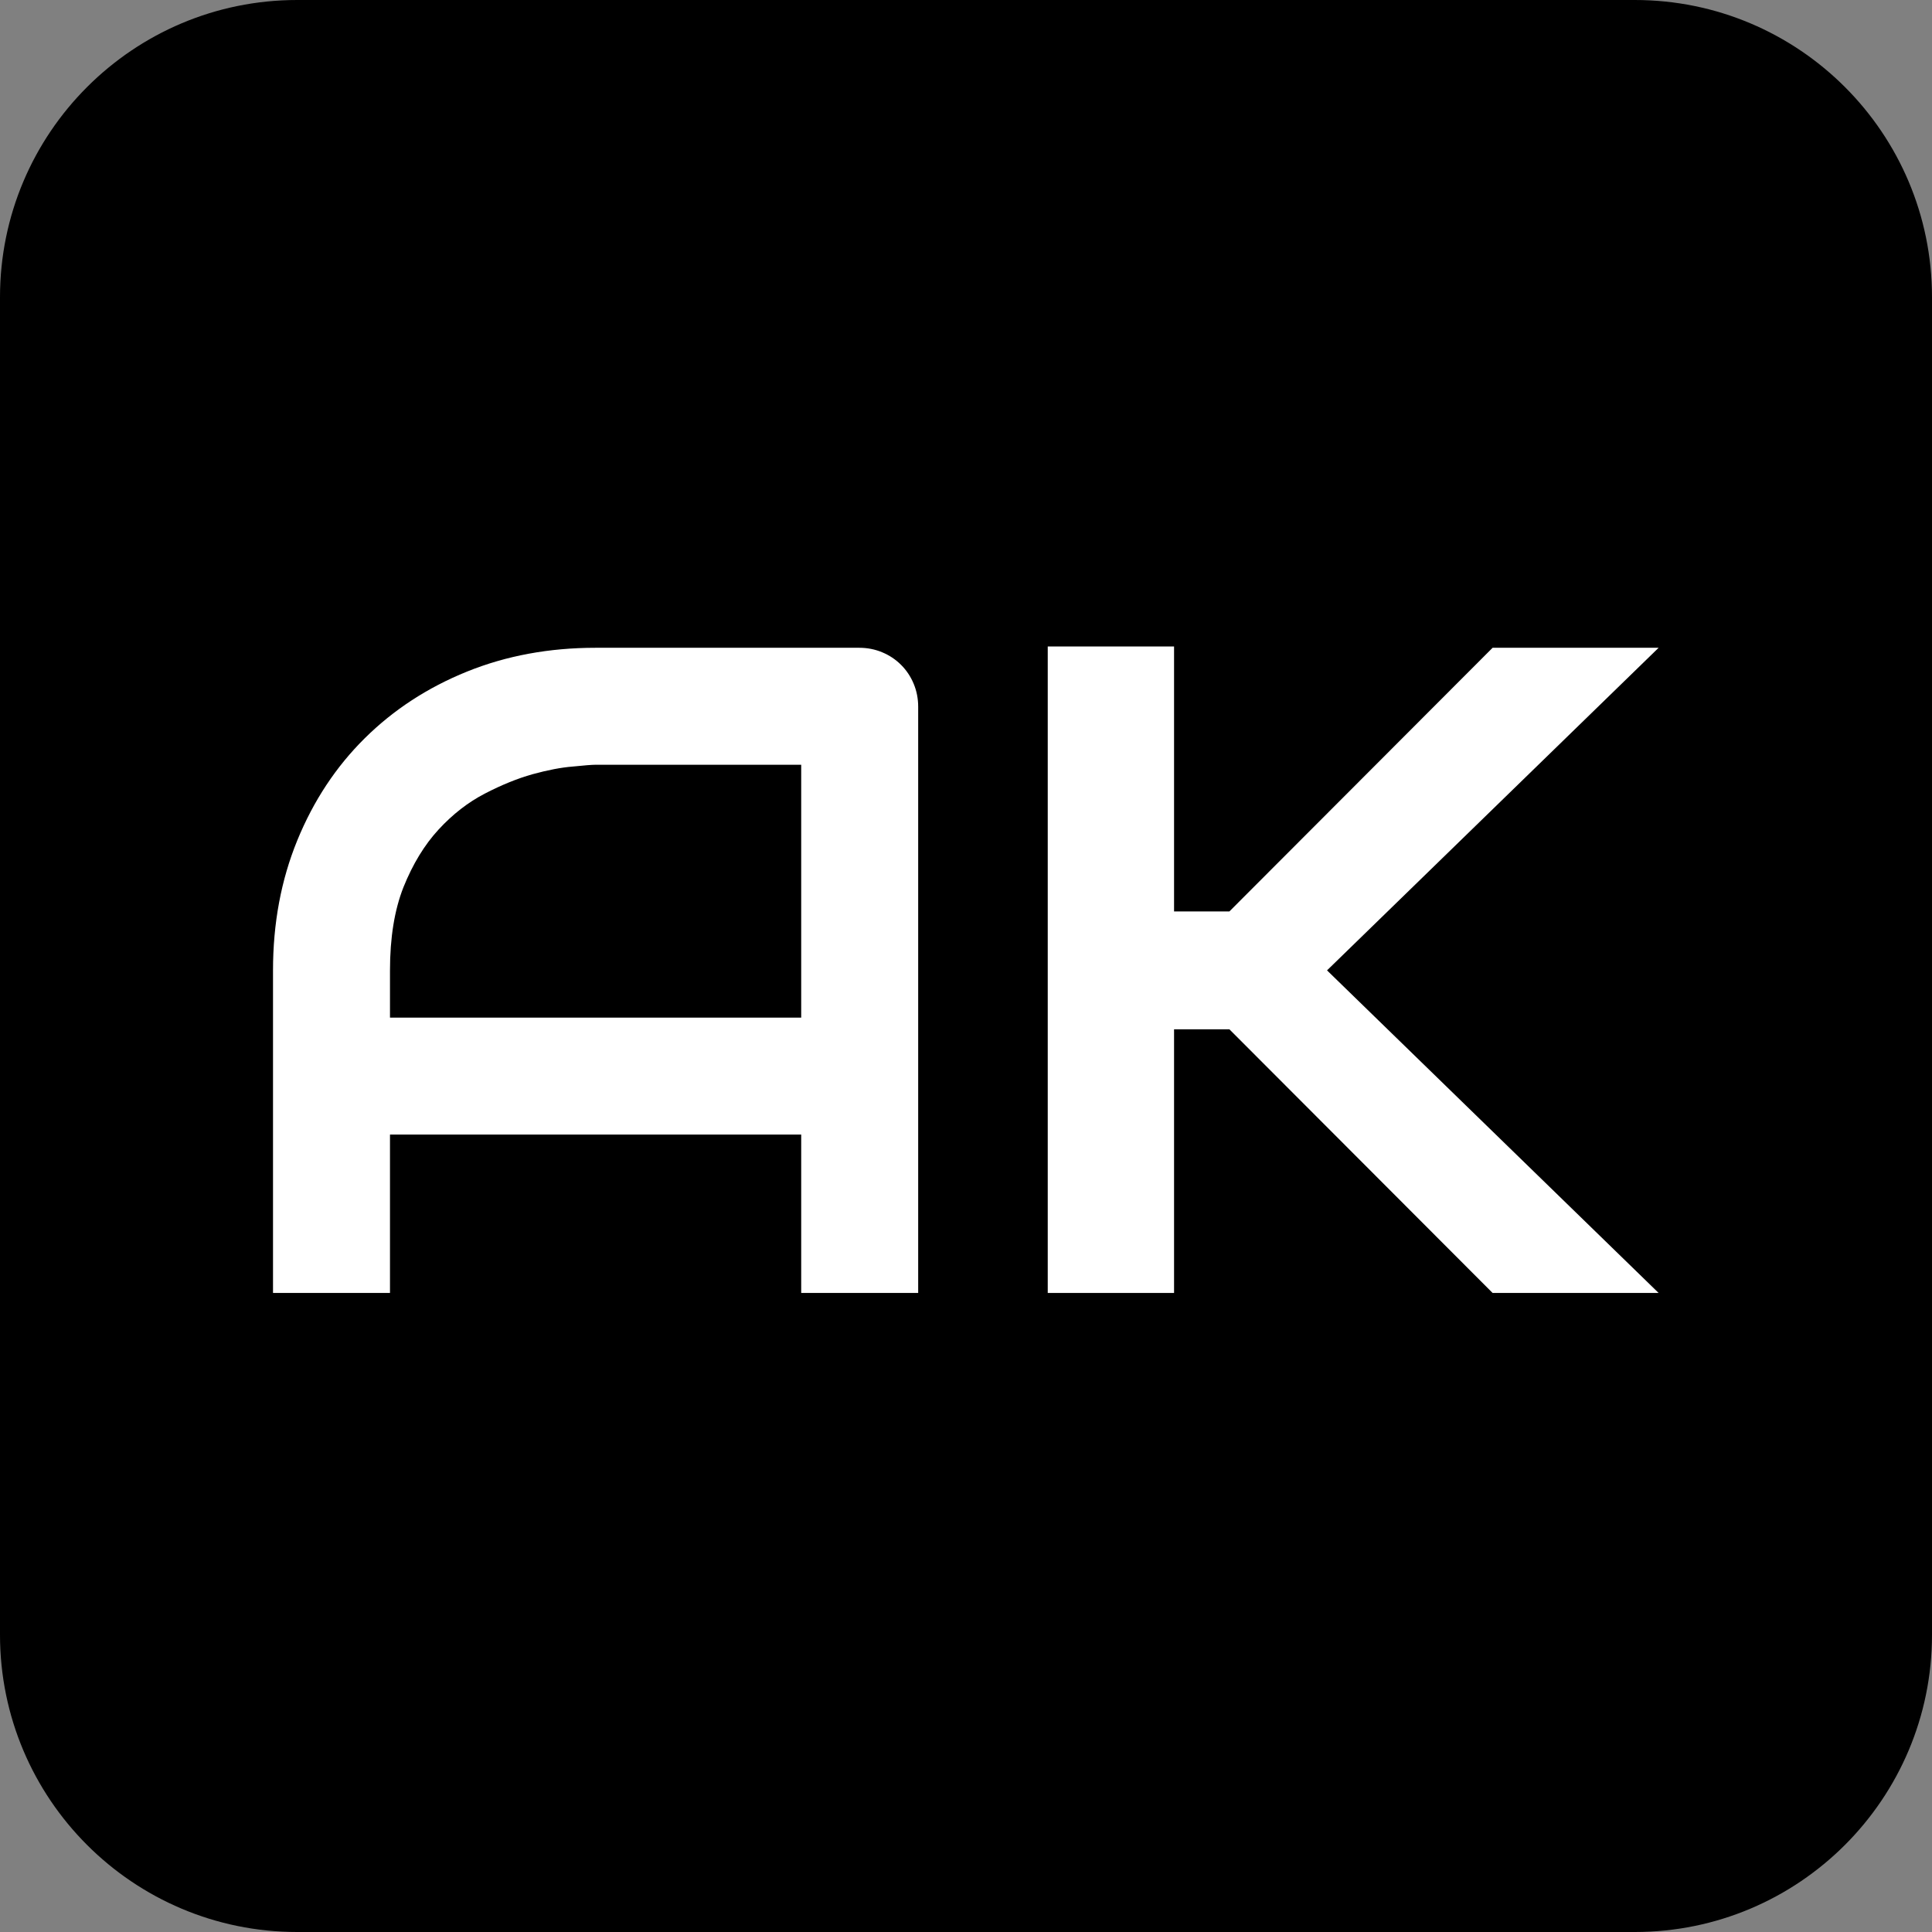
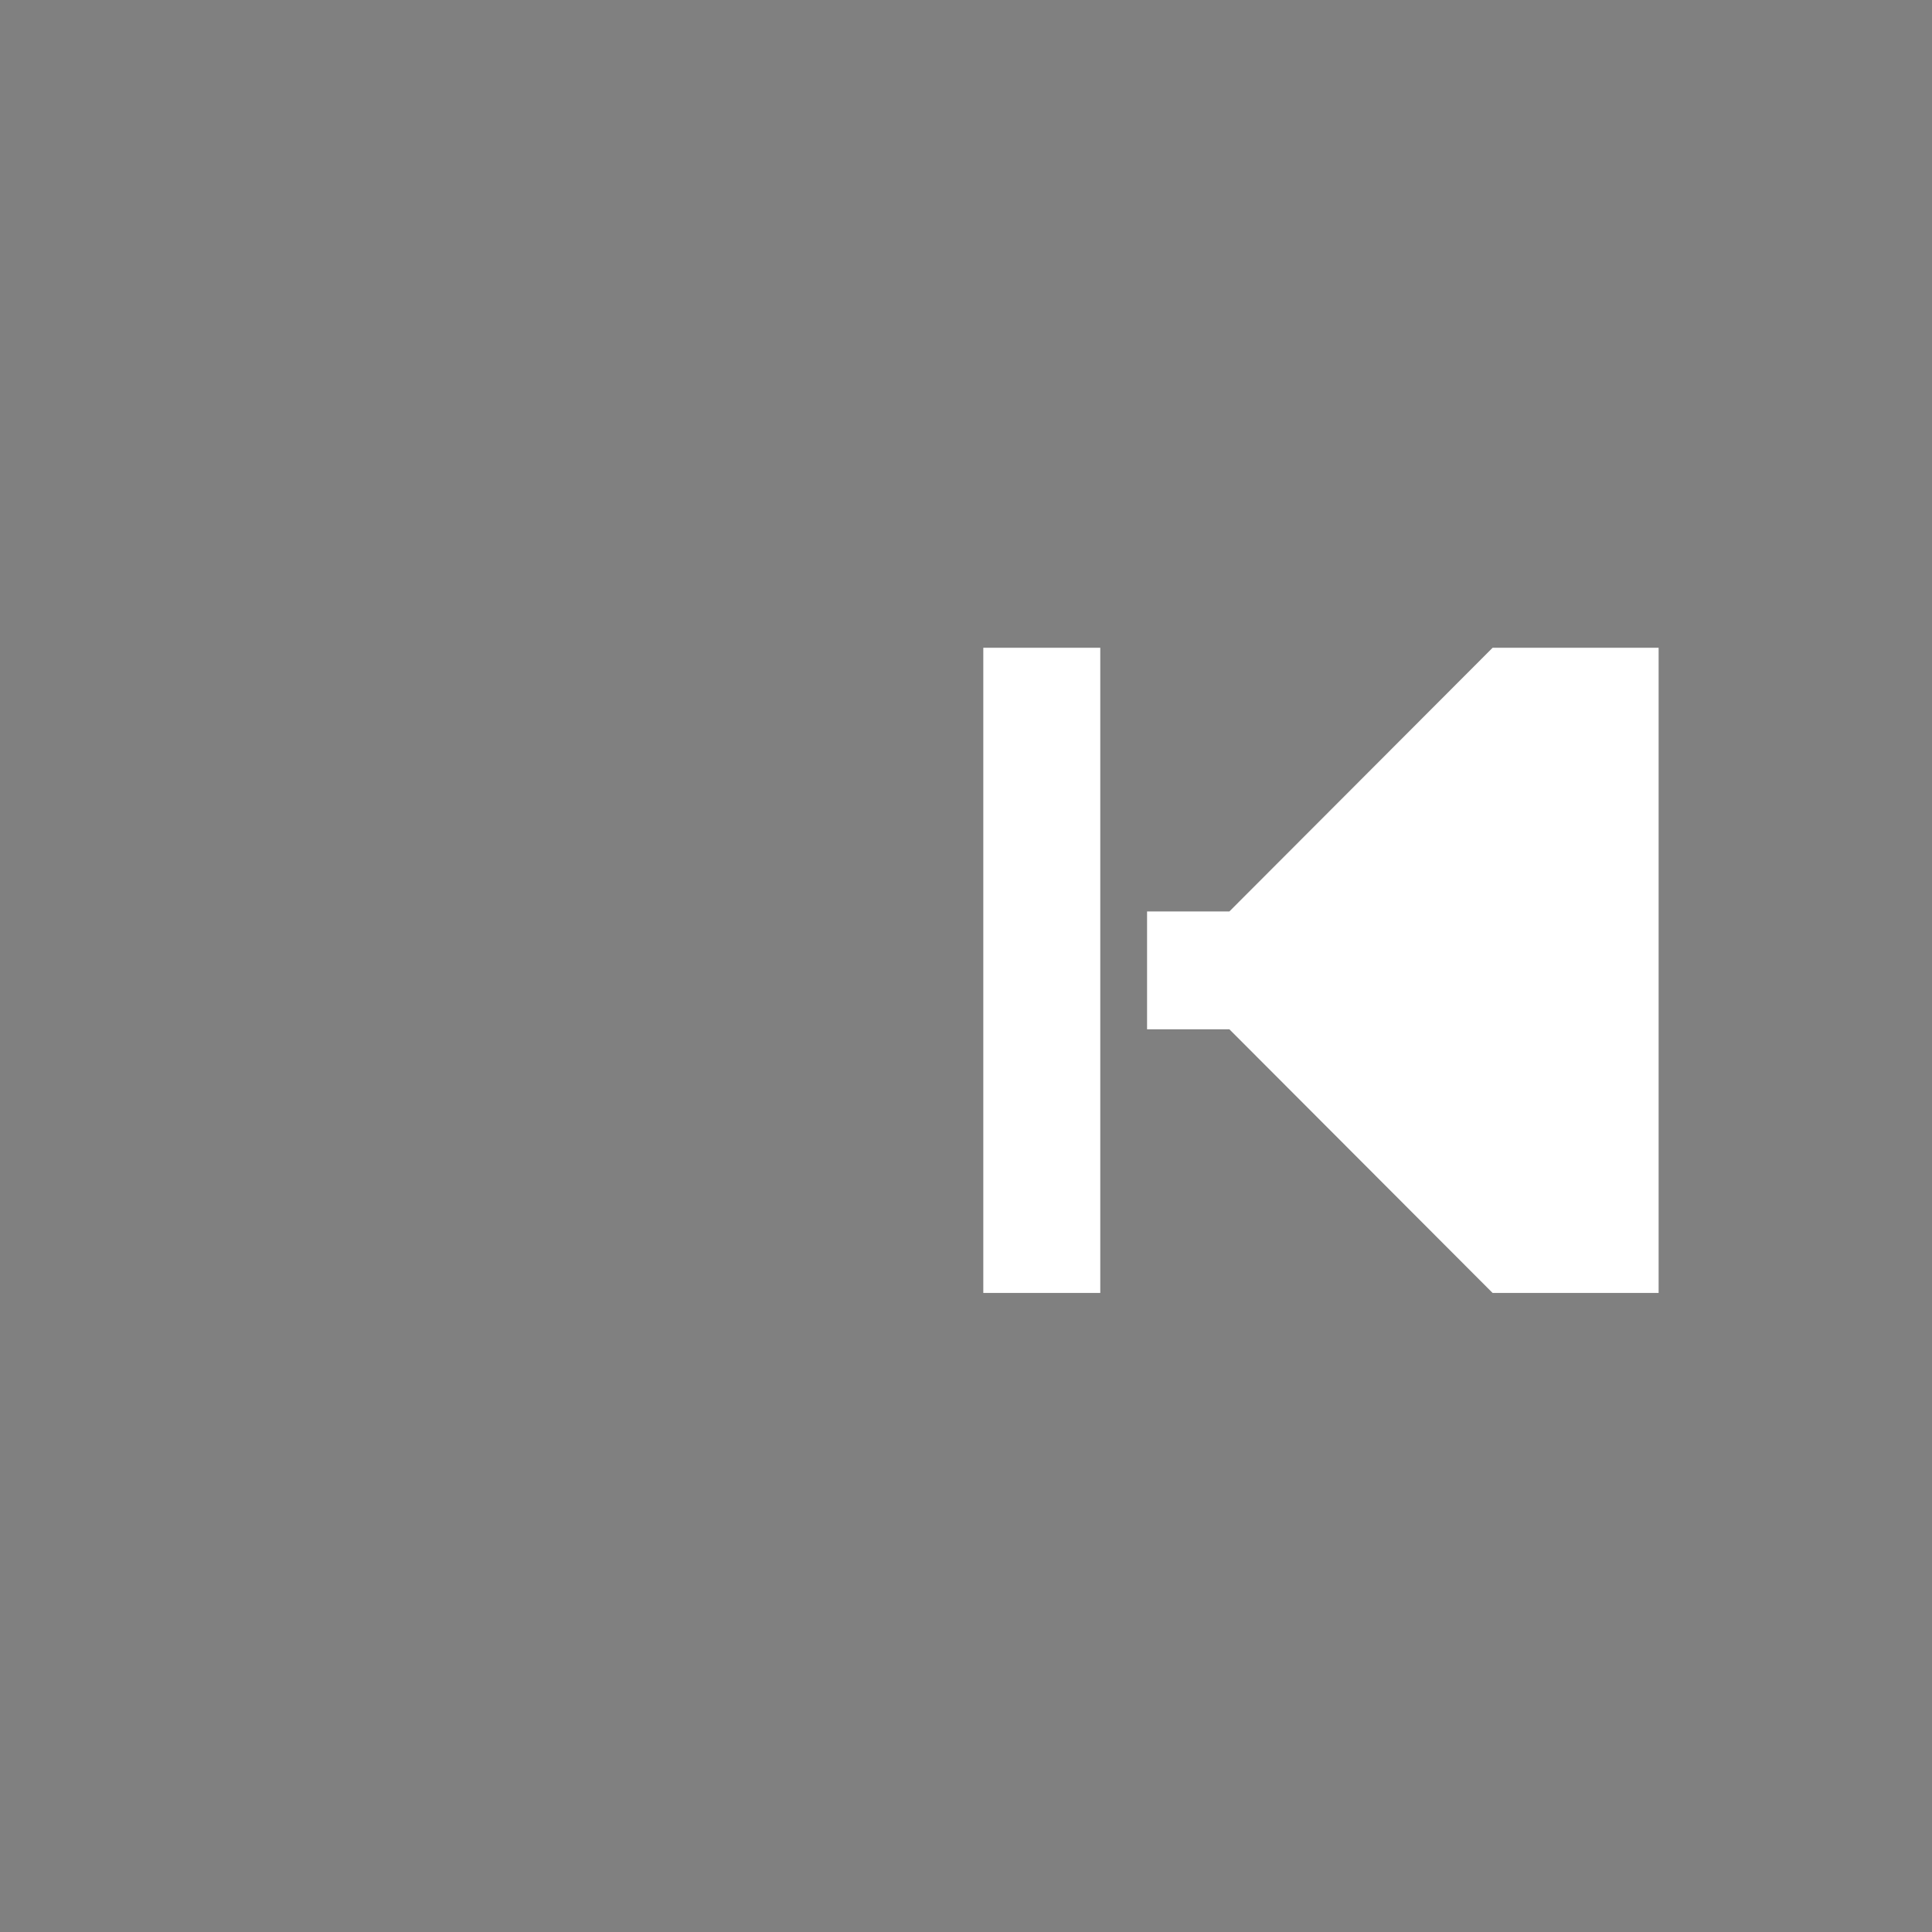
<svg xmlns="http://www.w3.org/2000/svg" width="512" height="512" viewBox="0 0 512 512" fill="none">
  <rect x="0" y="0" width="512" height="512" fill="#808080" stroke="none" />
-   <path d="M0 78.769C0 35.266 35.266 0 78.769 0H433.231C476.734 0 512 35.266 512 78.769V433.231C512 476.734 476.734 512 433.231 512H78.769C35.266 512 0 476.734 0 433.231V78.769Z" fill="black" />
-   <path d="M243.327 342.646H212.327V300.677H103.35V342.646H72.35V257.158C72.35 244.678 74.496 233.192 78.788 222.7C83.081 212.208 89.042 203.186 96.673 195.635C104.304 188.083 113.326 182.201 123.738 177.988C134.151 173.776 145.518 171.669 157.838 171.669H227.708C229.854 171.669 231.881 172.067 233.788 172.862C235.696 173.656 237.365 174.769 238.796 176.2C240.227 177.631 241.34 179.3 242.135 181.208C242.929 183.115 243.327 185.142 243.327 187.288V342.646ZM103.35 269.677H212.327V202.669H157.838C156.885 202.669 154.858 202.828 151.758 203.146C148.737 203.385 145.2 204.06 141.146 205.173C137.172 206.286 132.959 207.995 128.508 210.3C124.056 212.605 119.963 215.785 116.227 219.838C112.491 223.892 109.391 228.979 106.927 235.1C104.542 241.141 103.35 248.494 103.35 257.158V269.677Z" fill="white" />
-   <path d="M439.55 342.646H395.554L325.804 272.777H303.985V241.538H325.804L395.554 171.669H439.55L351.677 257.158L439.55 342.646ZM291.585 342.646H260.585V171.669H291.585V342.646Z" fill="white" />
-   <path d="M257.969 159.508H297.354V352.492H257.969V159.508Z" fill="black" />
-   <path d="M277.662 171.323H311.138V342.646H277.662V171.323Z" fill="white" />
+   <path d="M439.55 342.646H395.554L325.804 272.777H303.985V241.538H325.804L395.554 171.669H439.55L439.55 342.646ZM291.585 342.646H260.585V171.669H291.585V342.646Z" fill="white" />
</svg>